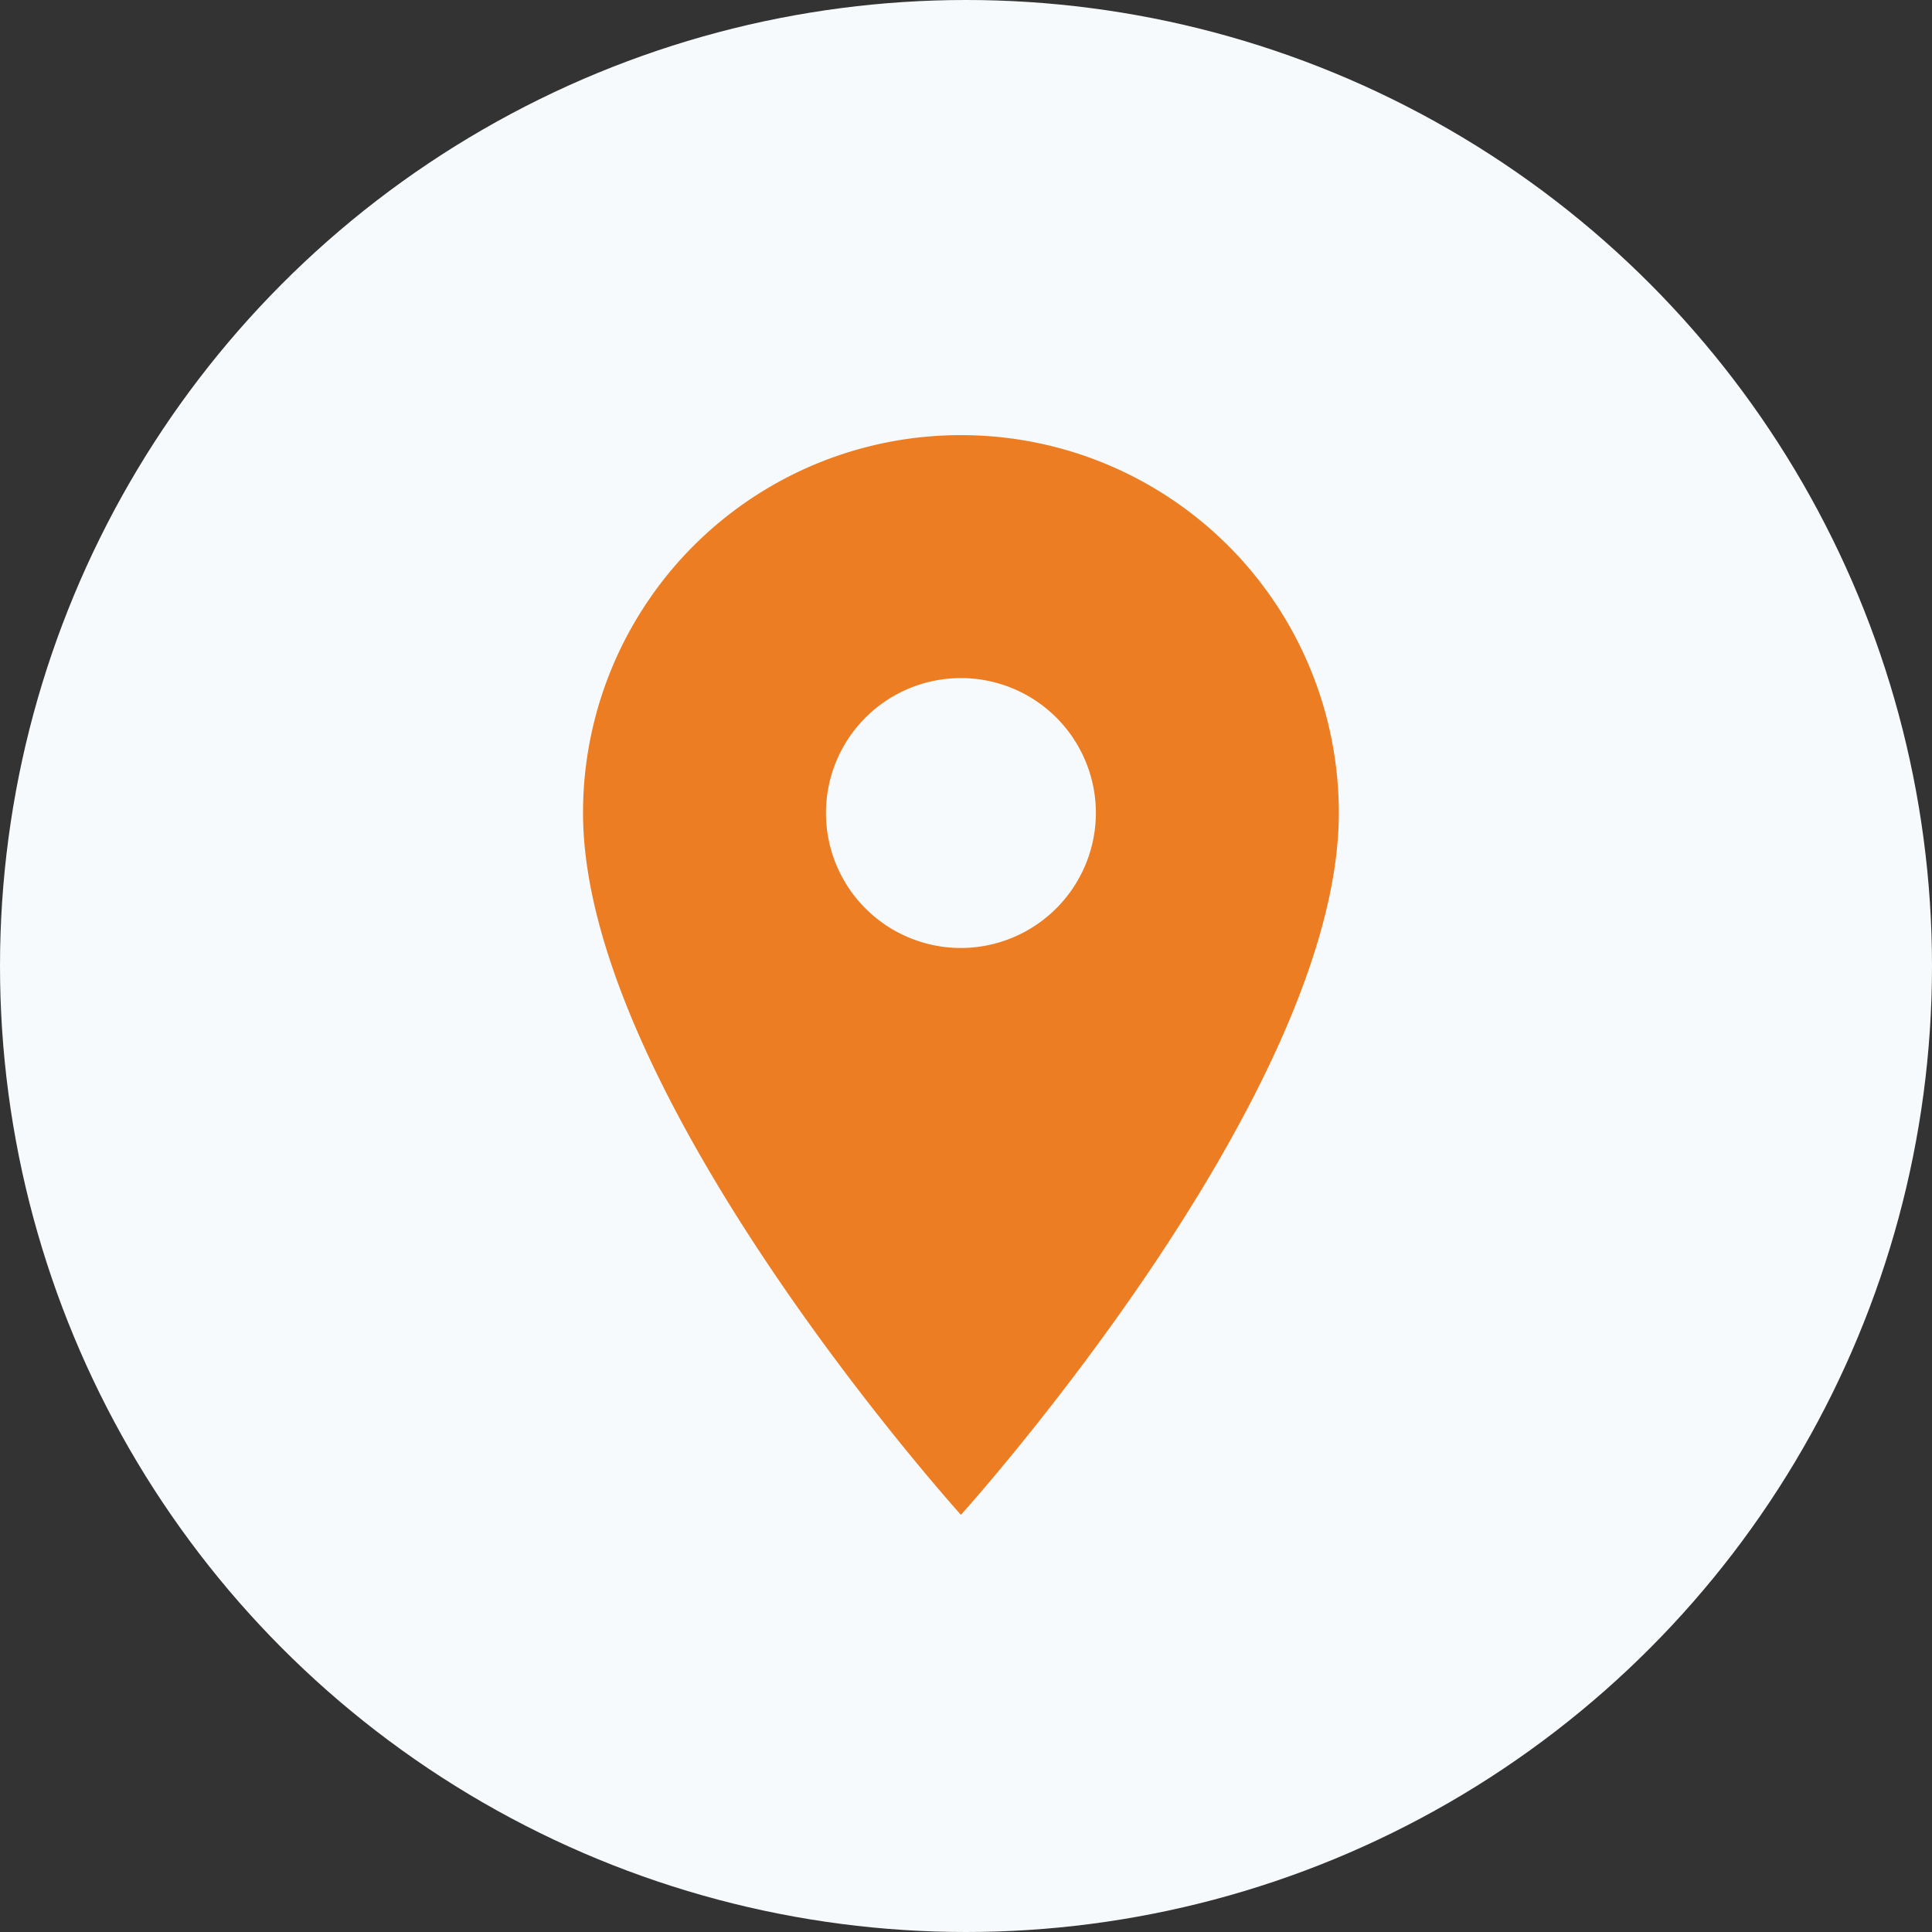
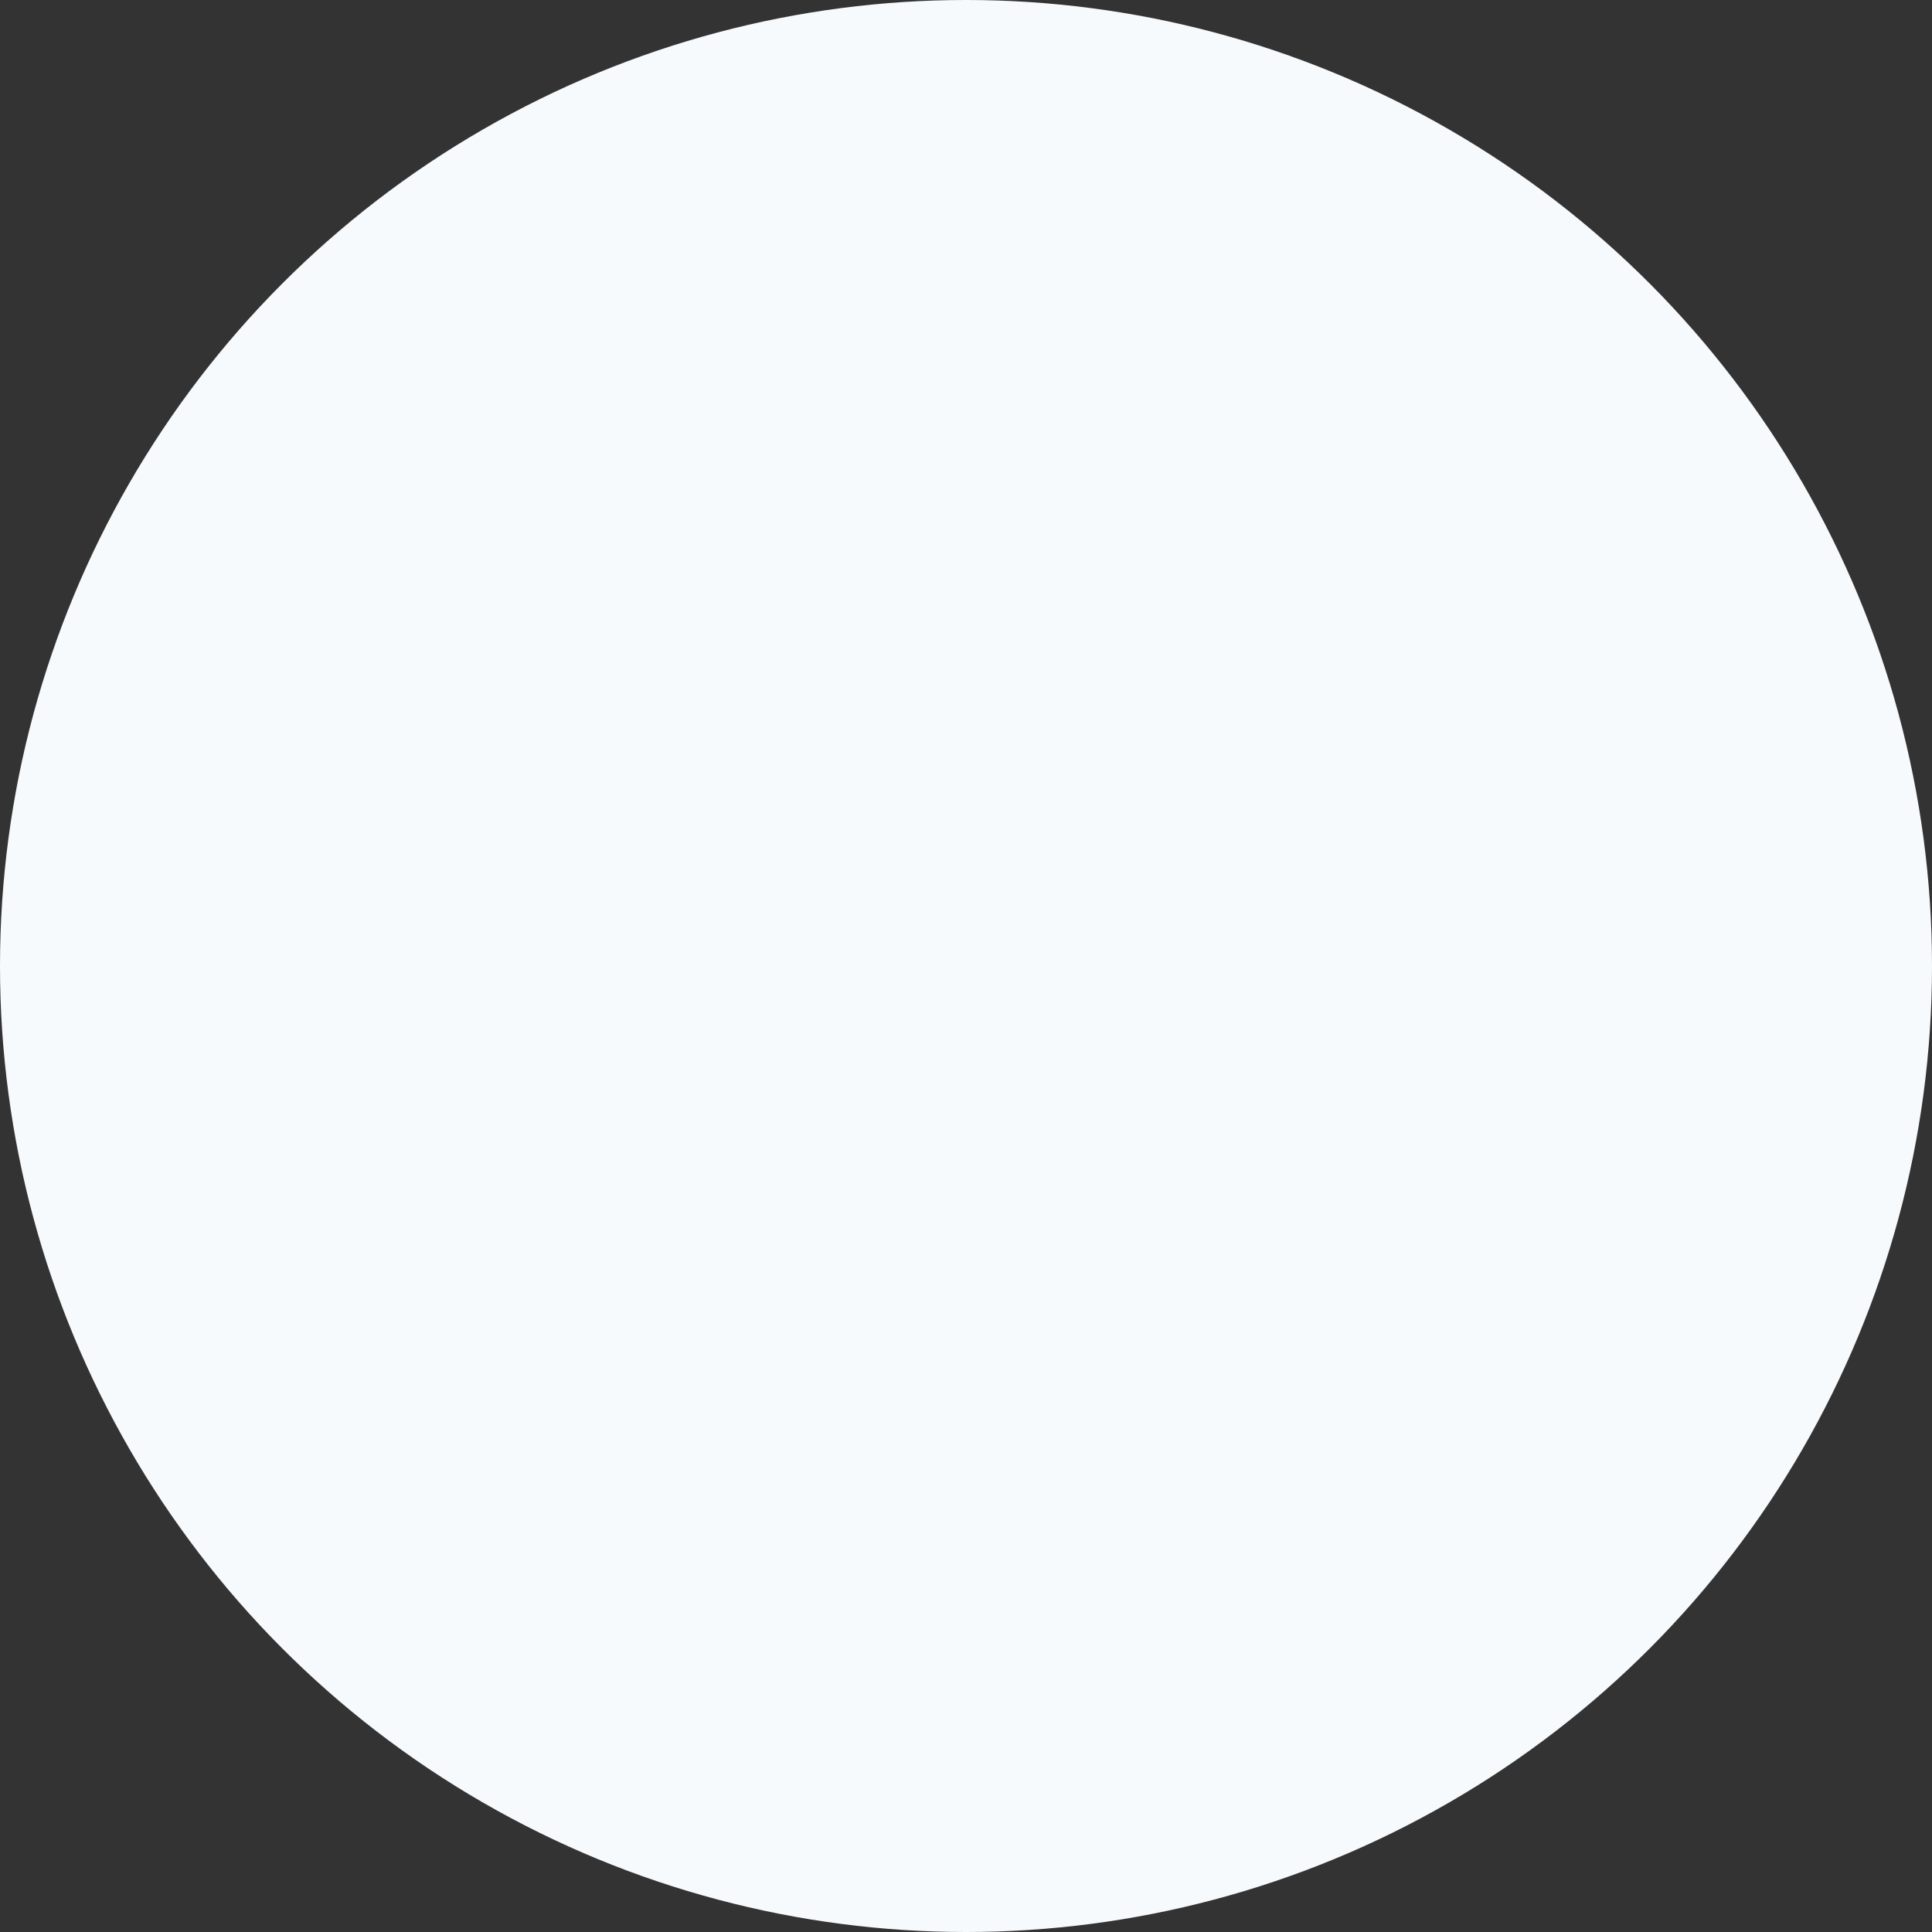
<svg xmlns="http://www.w3.org/2000/svg" width="40" height="40" viewBox="0 0 40 40">
  <rect x="0" y="0" width="40" height="40" fill="#333333" stroke="none" />
  <defs>
    <style>.a{fill:#f7fafc;}.b{fill:#ed7d23;}</style>
  </defs>
  <g transform="translate(-307 -1779)">
    <circle class="a" cx="20" cy="20" r="20" transform="translate(307 1779)" />
-     <path class="b" d="M15.324,3A7.818,7.818,0,0,0,7.5,10.824c0,5.868,7.824,14.53,7.824,14.53s7.824-8.662,7.824-14.53A7.818,7.818,0,0,0,15.324,3Zm0,10.618a2.794,2.794,0,1,1,2.794-2.794A2.8,2.8,0,0,1,15.324,13.618Z" transform="translate(311.571 1785.009)" />
  </g>
</svg>